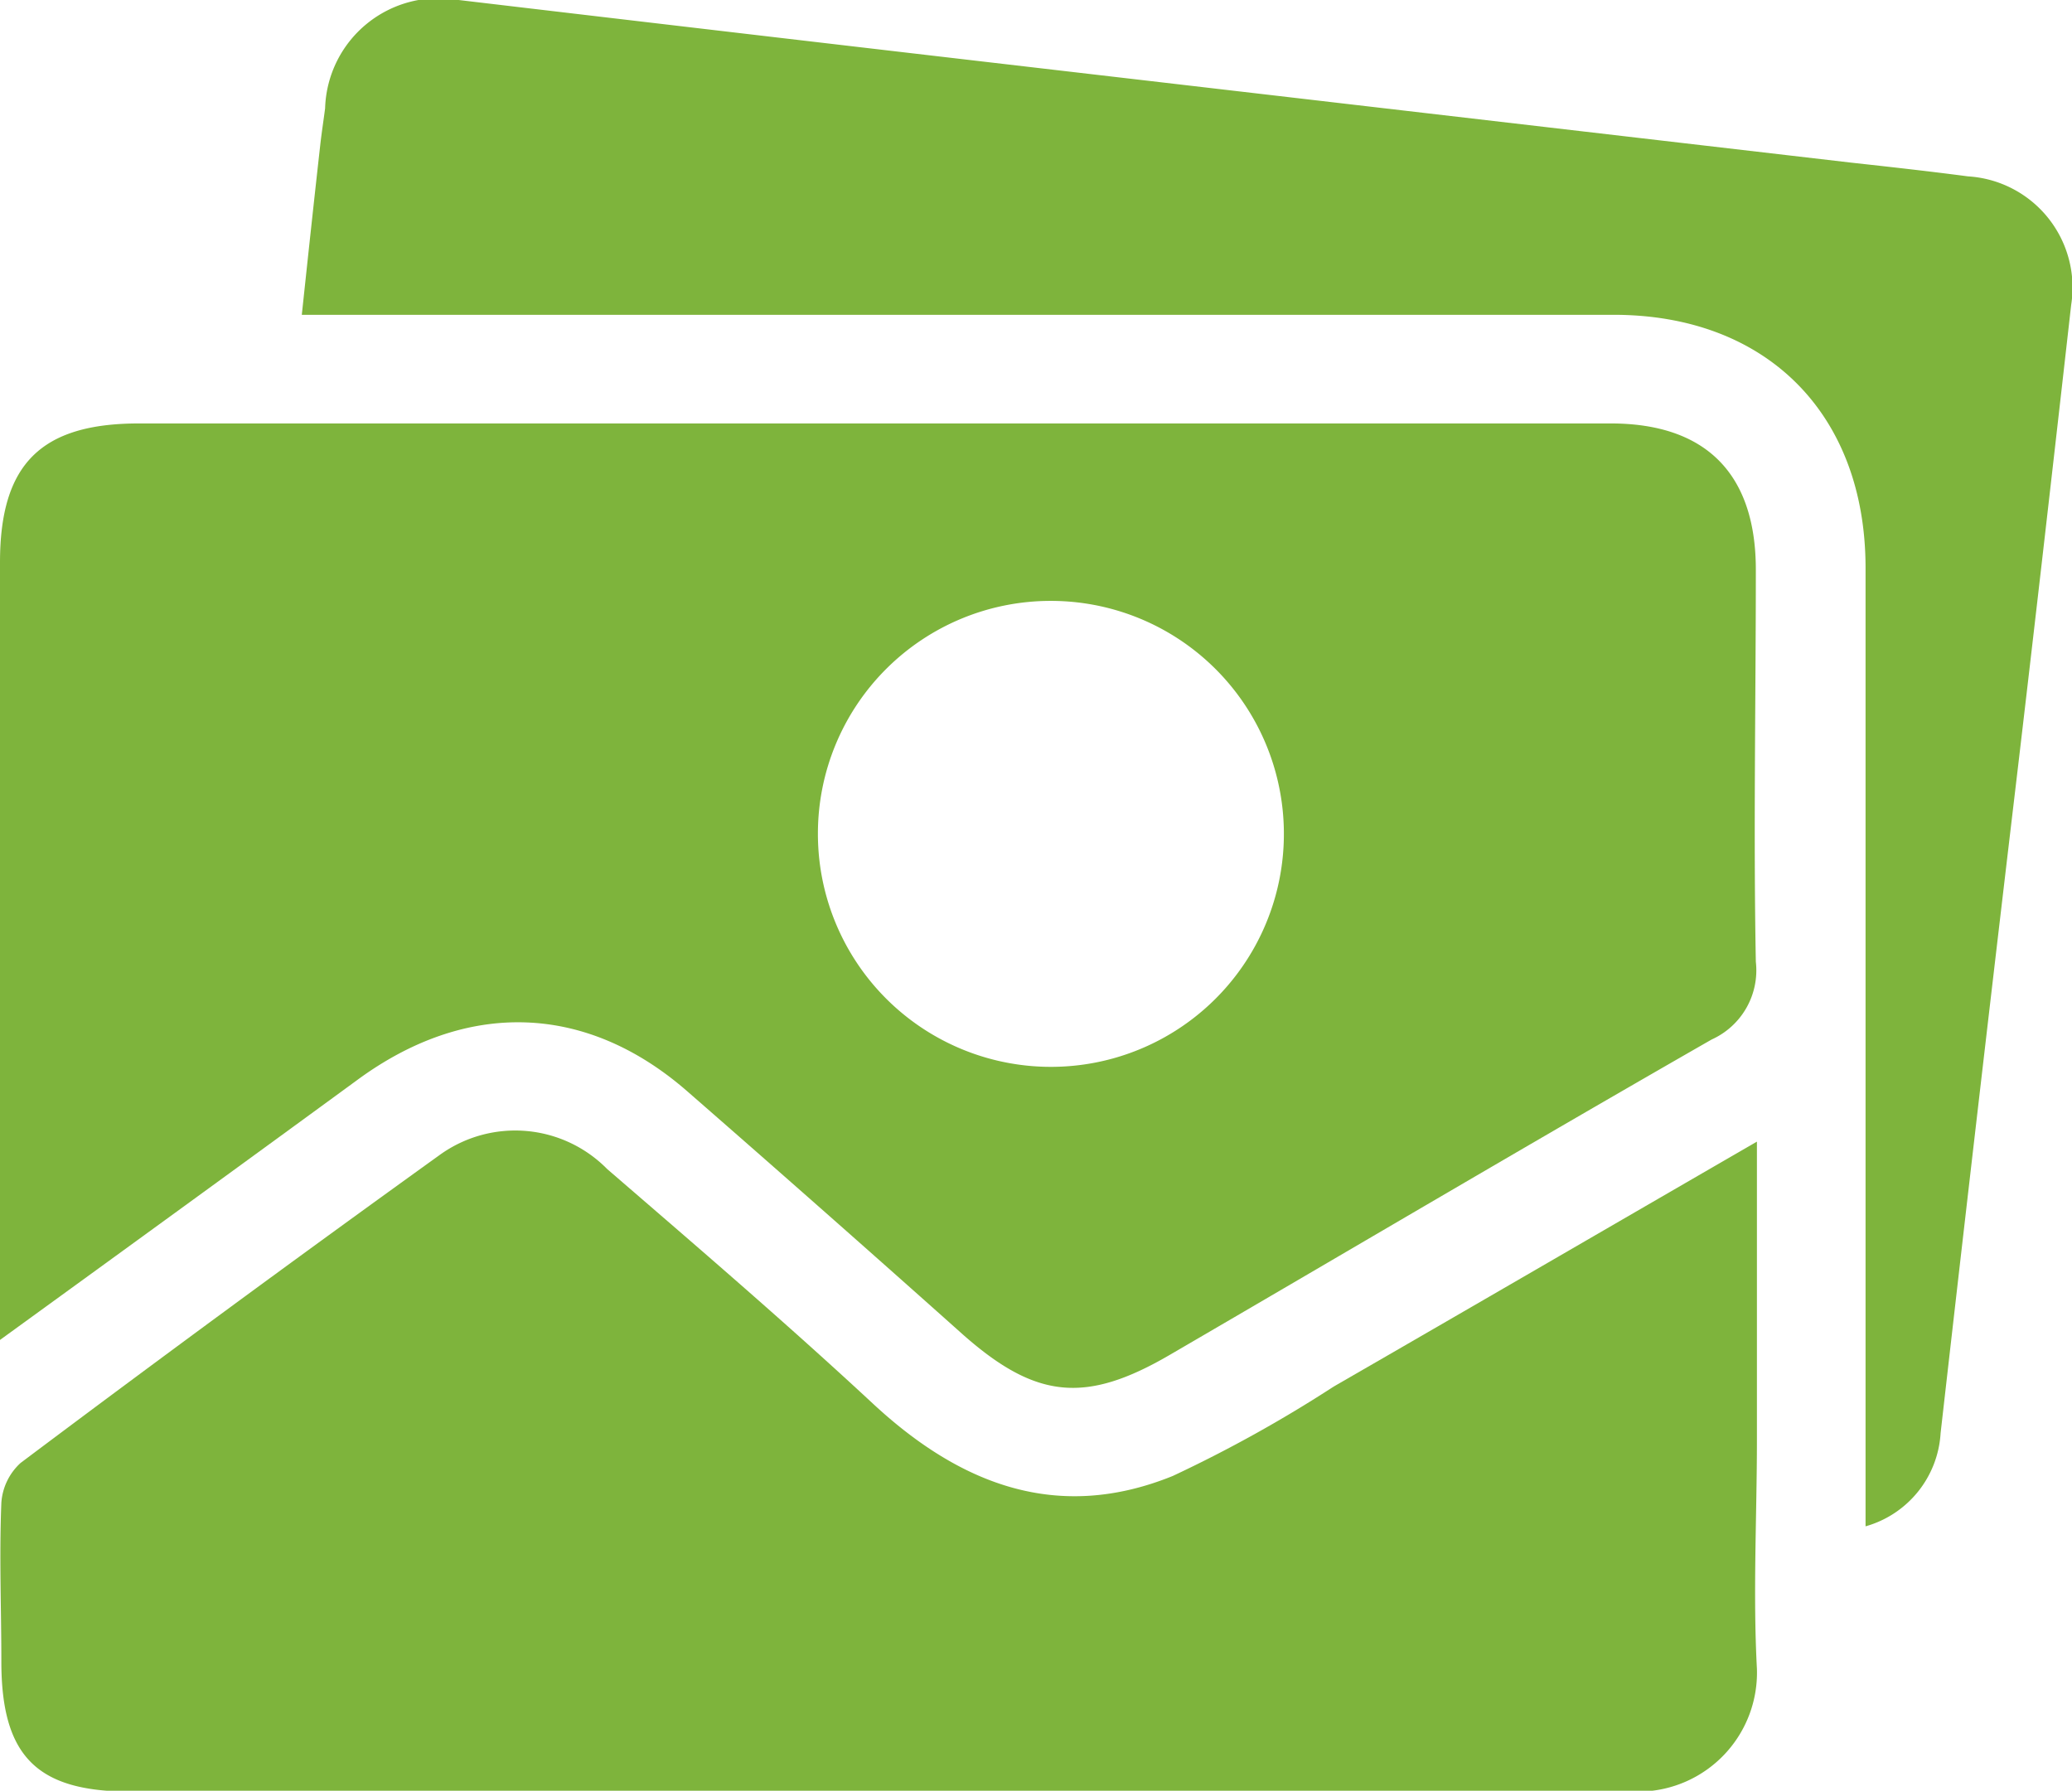
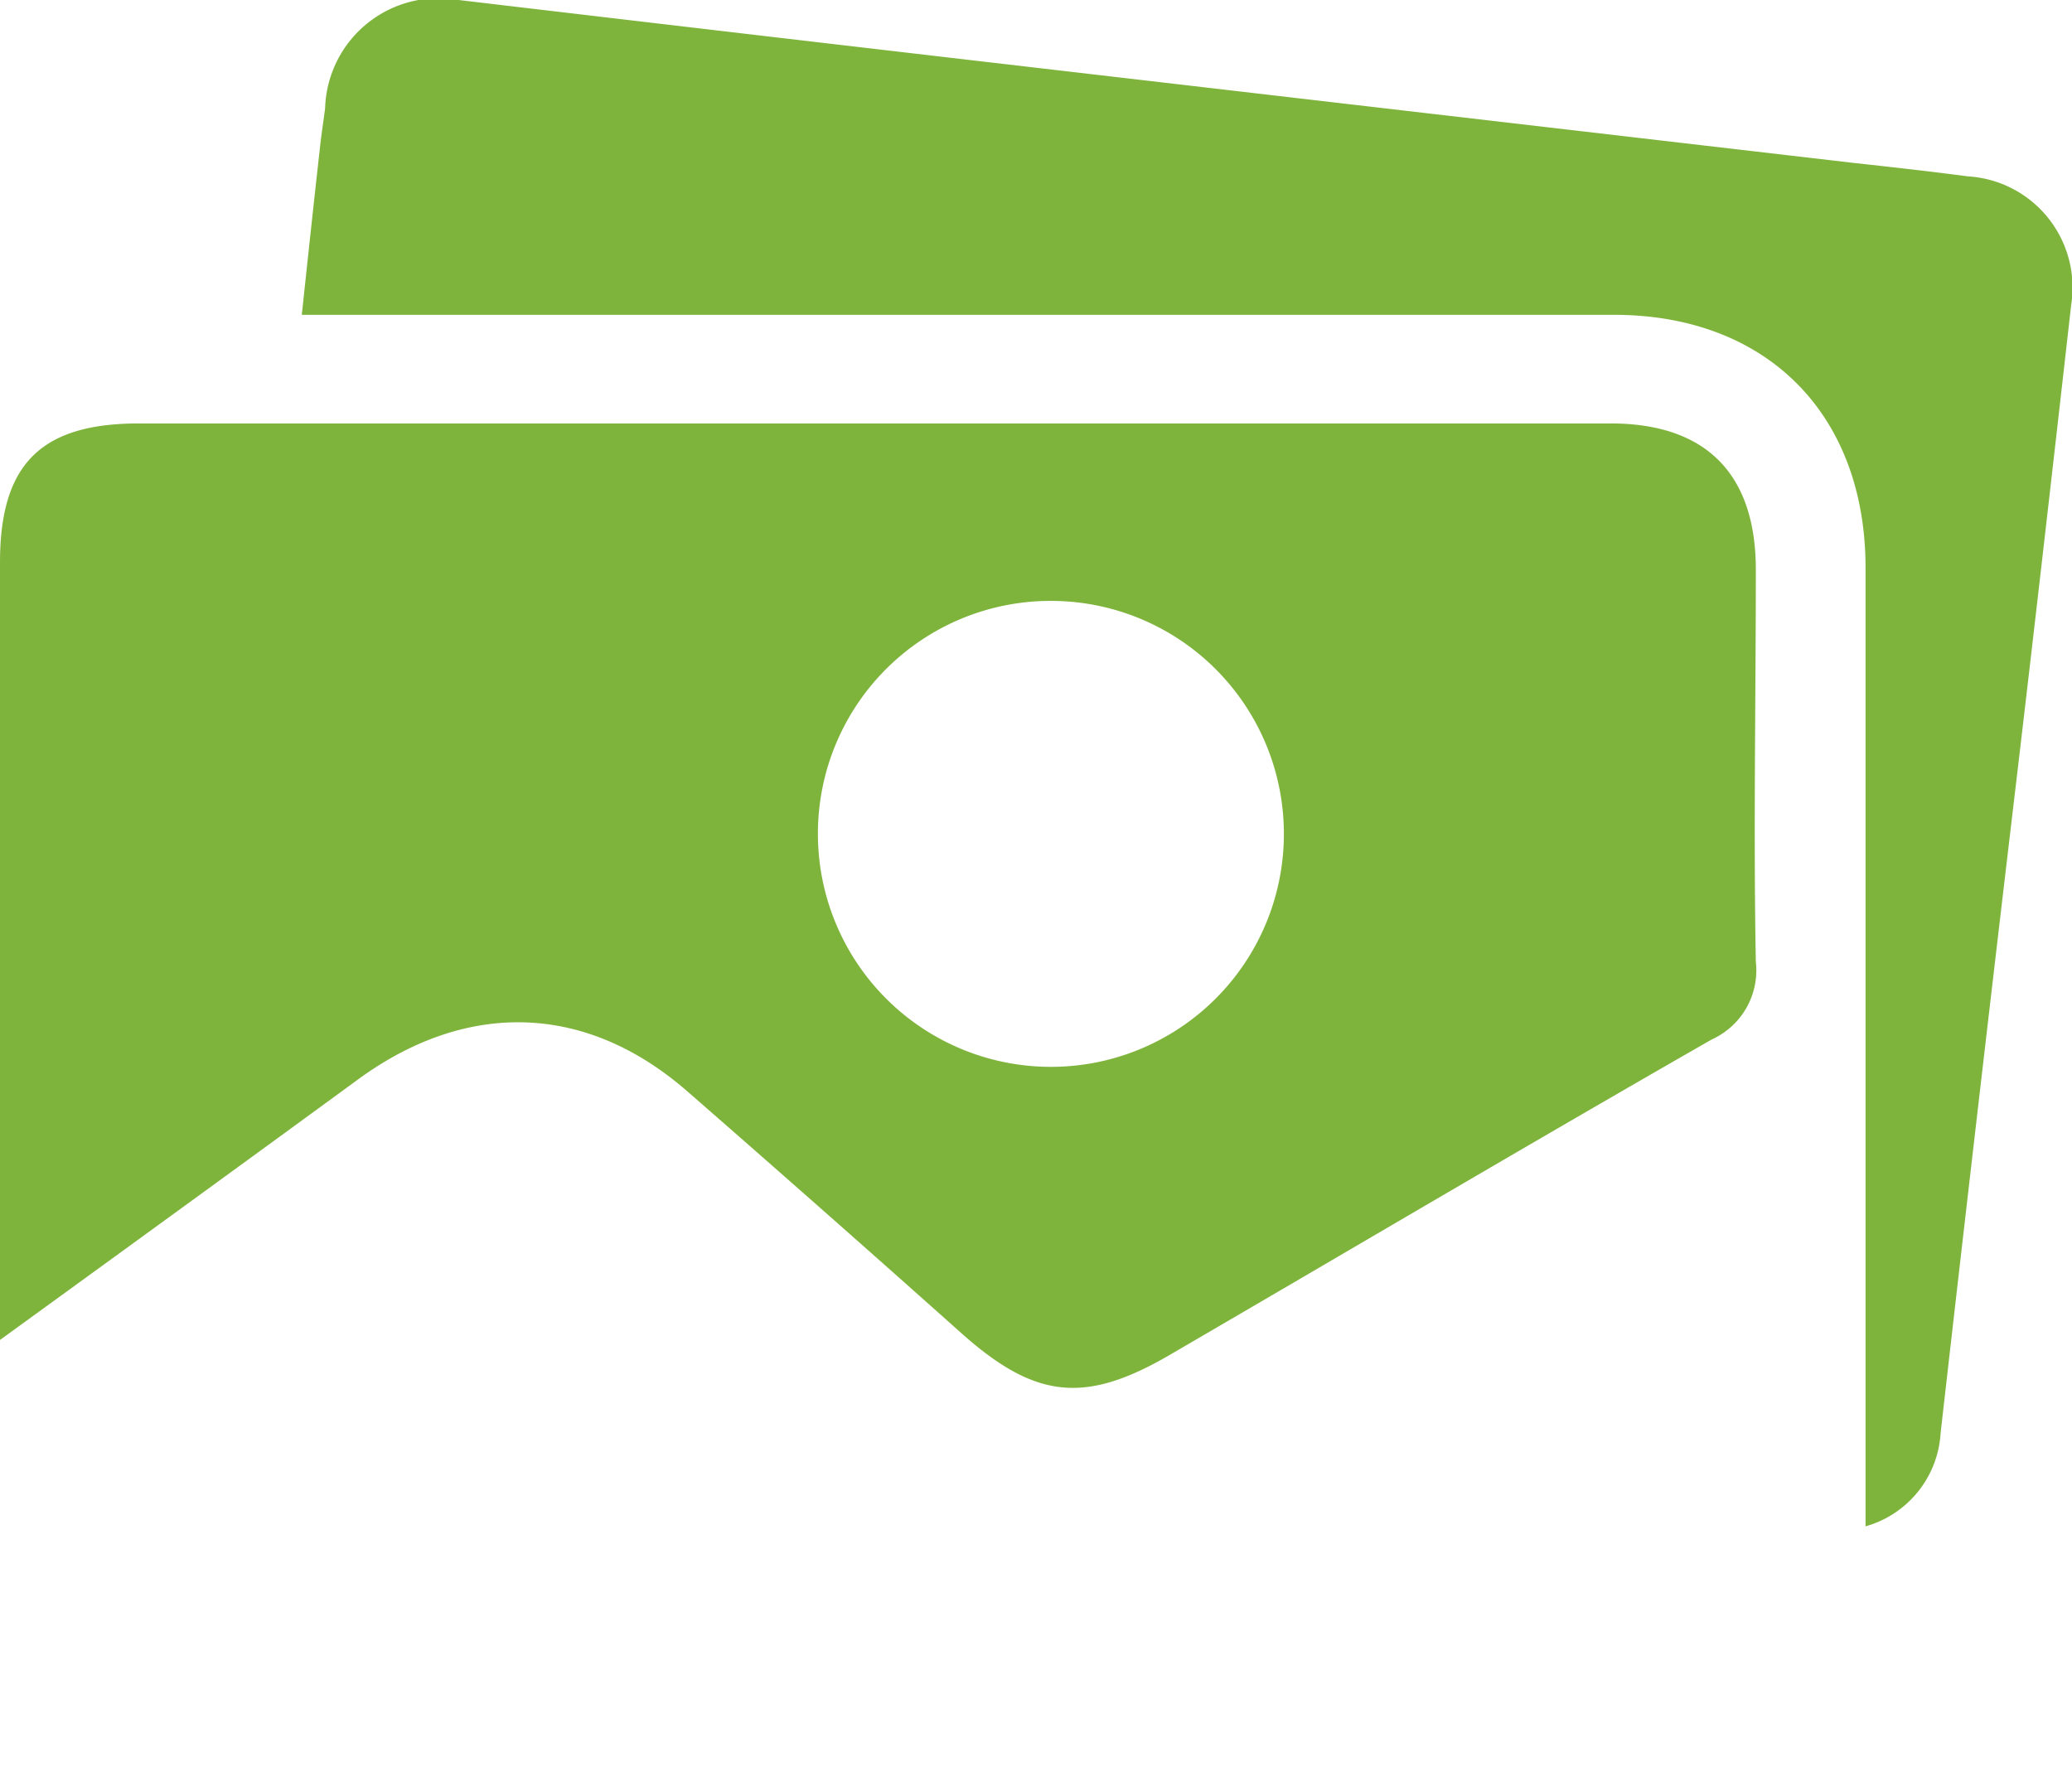
<svg xmlns="http://www.w3.org/2000/svg" viewBox="0 0 76.48 66.1">
  <defs>
    <style>.cls-1{fill:#7EB43C}</style>
  </defs>
  <g id="Capa_2" data-name="Capa 2">
    <g id="Capa_1-2" data-name="Capa 1">
-       <path class="cls-1" d="M49.23 51.18a49.42 49.42 0 01-5.94 3.3c-4.24 1.72-7.84.33-11.07-2.67s-6.51-5.81-9.81-8.66a4.76 4.76 0 00-6.15-.54Q8.46 48.22.76 54a2.19 2.19 0 00-.71 1.47c-.08 2 0 3.91 0 5.86 0 3.48 1.3 4.8 4.74 4.8h55.79a4.39 4.39 0 004.27-4.53c-.15-2.82 0-5.64 0-8.46v-11c-5.43 3.14-10.52 6.1-15.62 9.04z" />
      <path class="cls-1" d="M25.4 40.31q5.09 4.44 10.13 8.94c2.7 2.39 4.53 2.58 7.65.76 6.68-3.89 13.33-7.82 20-11.64a2.8 2.8 0 001.63-2.87c-.09-4.82 0-9.65 0-14.47 0-3.55-1.85-5.4-5.36-5.4H5.13c-3.62 0-5.13 1.5-5.13 5.13v28.7c4.59-3.33 8.9-6.46 13.18-9.59 4.02-2.96 8.45-2.87 12.22.44zm13.38-18.13a8.6 8.6 0 11-8.59 8.59 8.59 8.59 0 018.59-8.59z" />
      <path class="cls-1" d="M72.64 6.51c-1.44-.19-2.89-.35-4.34-.51L36.18 2.26Q26.57 1.14 16.93 0A4.19 4.19 0 0012 4c-.06.46-.13.91-.18 1.36-.23 2.05-.45 4.1-.68 6.26h48.42c5.66 0 9.29 3.67 9.3 9.32v35.4a3.81 3.81 0 002.77-3.44q1.28-11.26 2.61-22.51C75 24 75.73 17.62 76.45 11.25a4.11 4.11 0 00-3.81-4.74z" />
    </g>
  </g>
</svg>